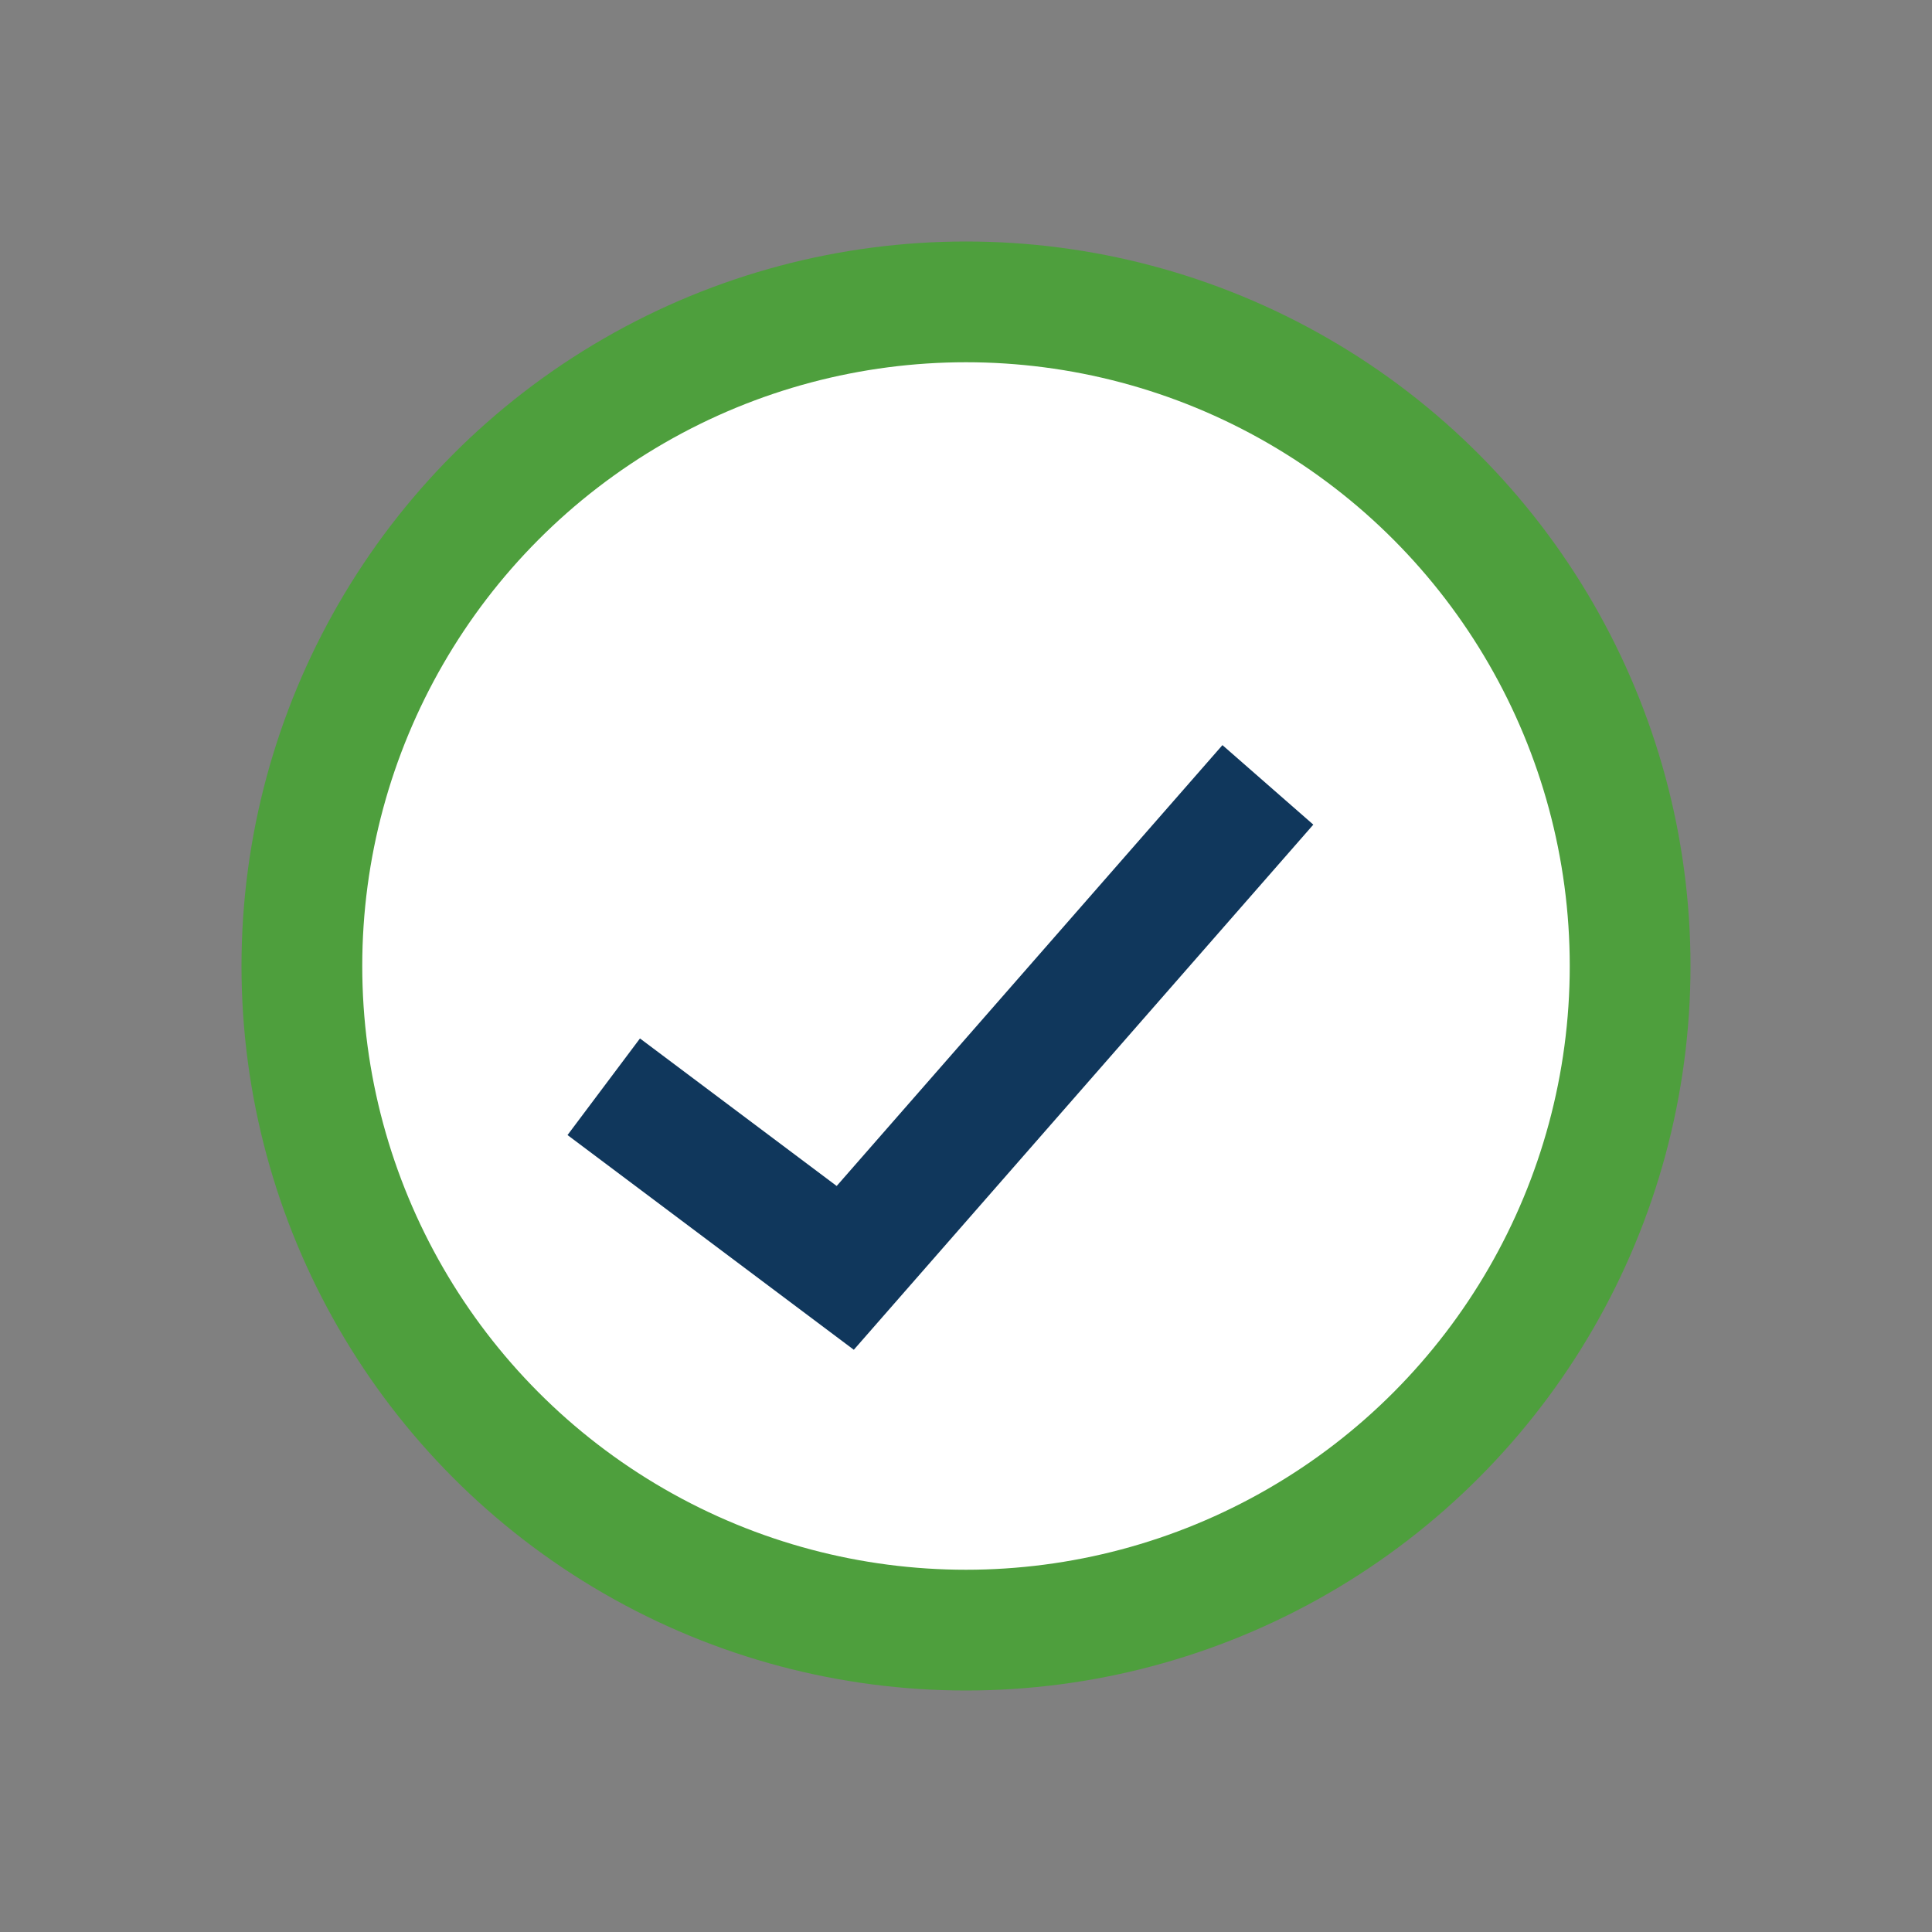
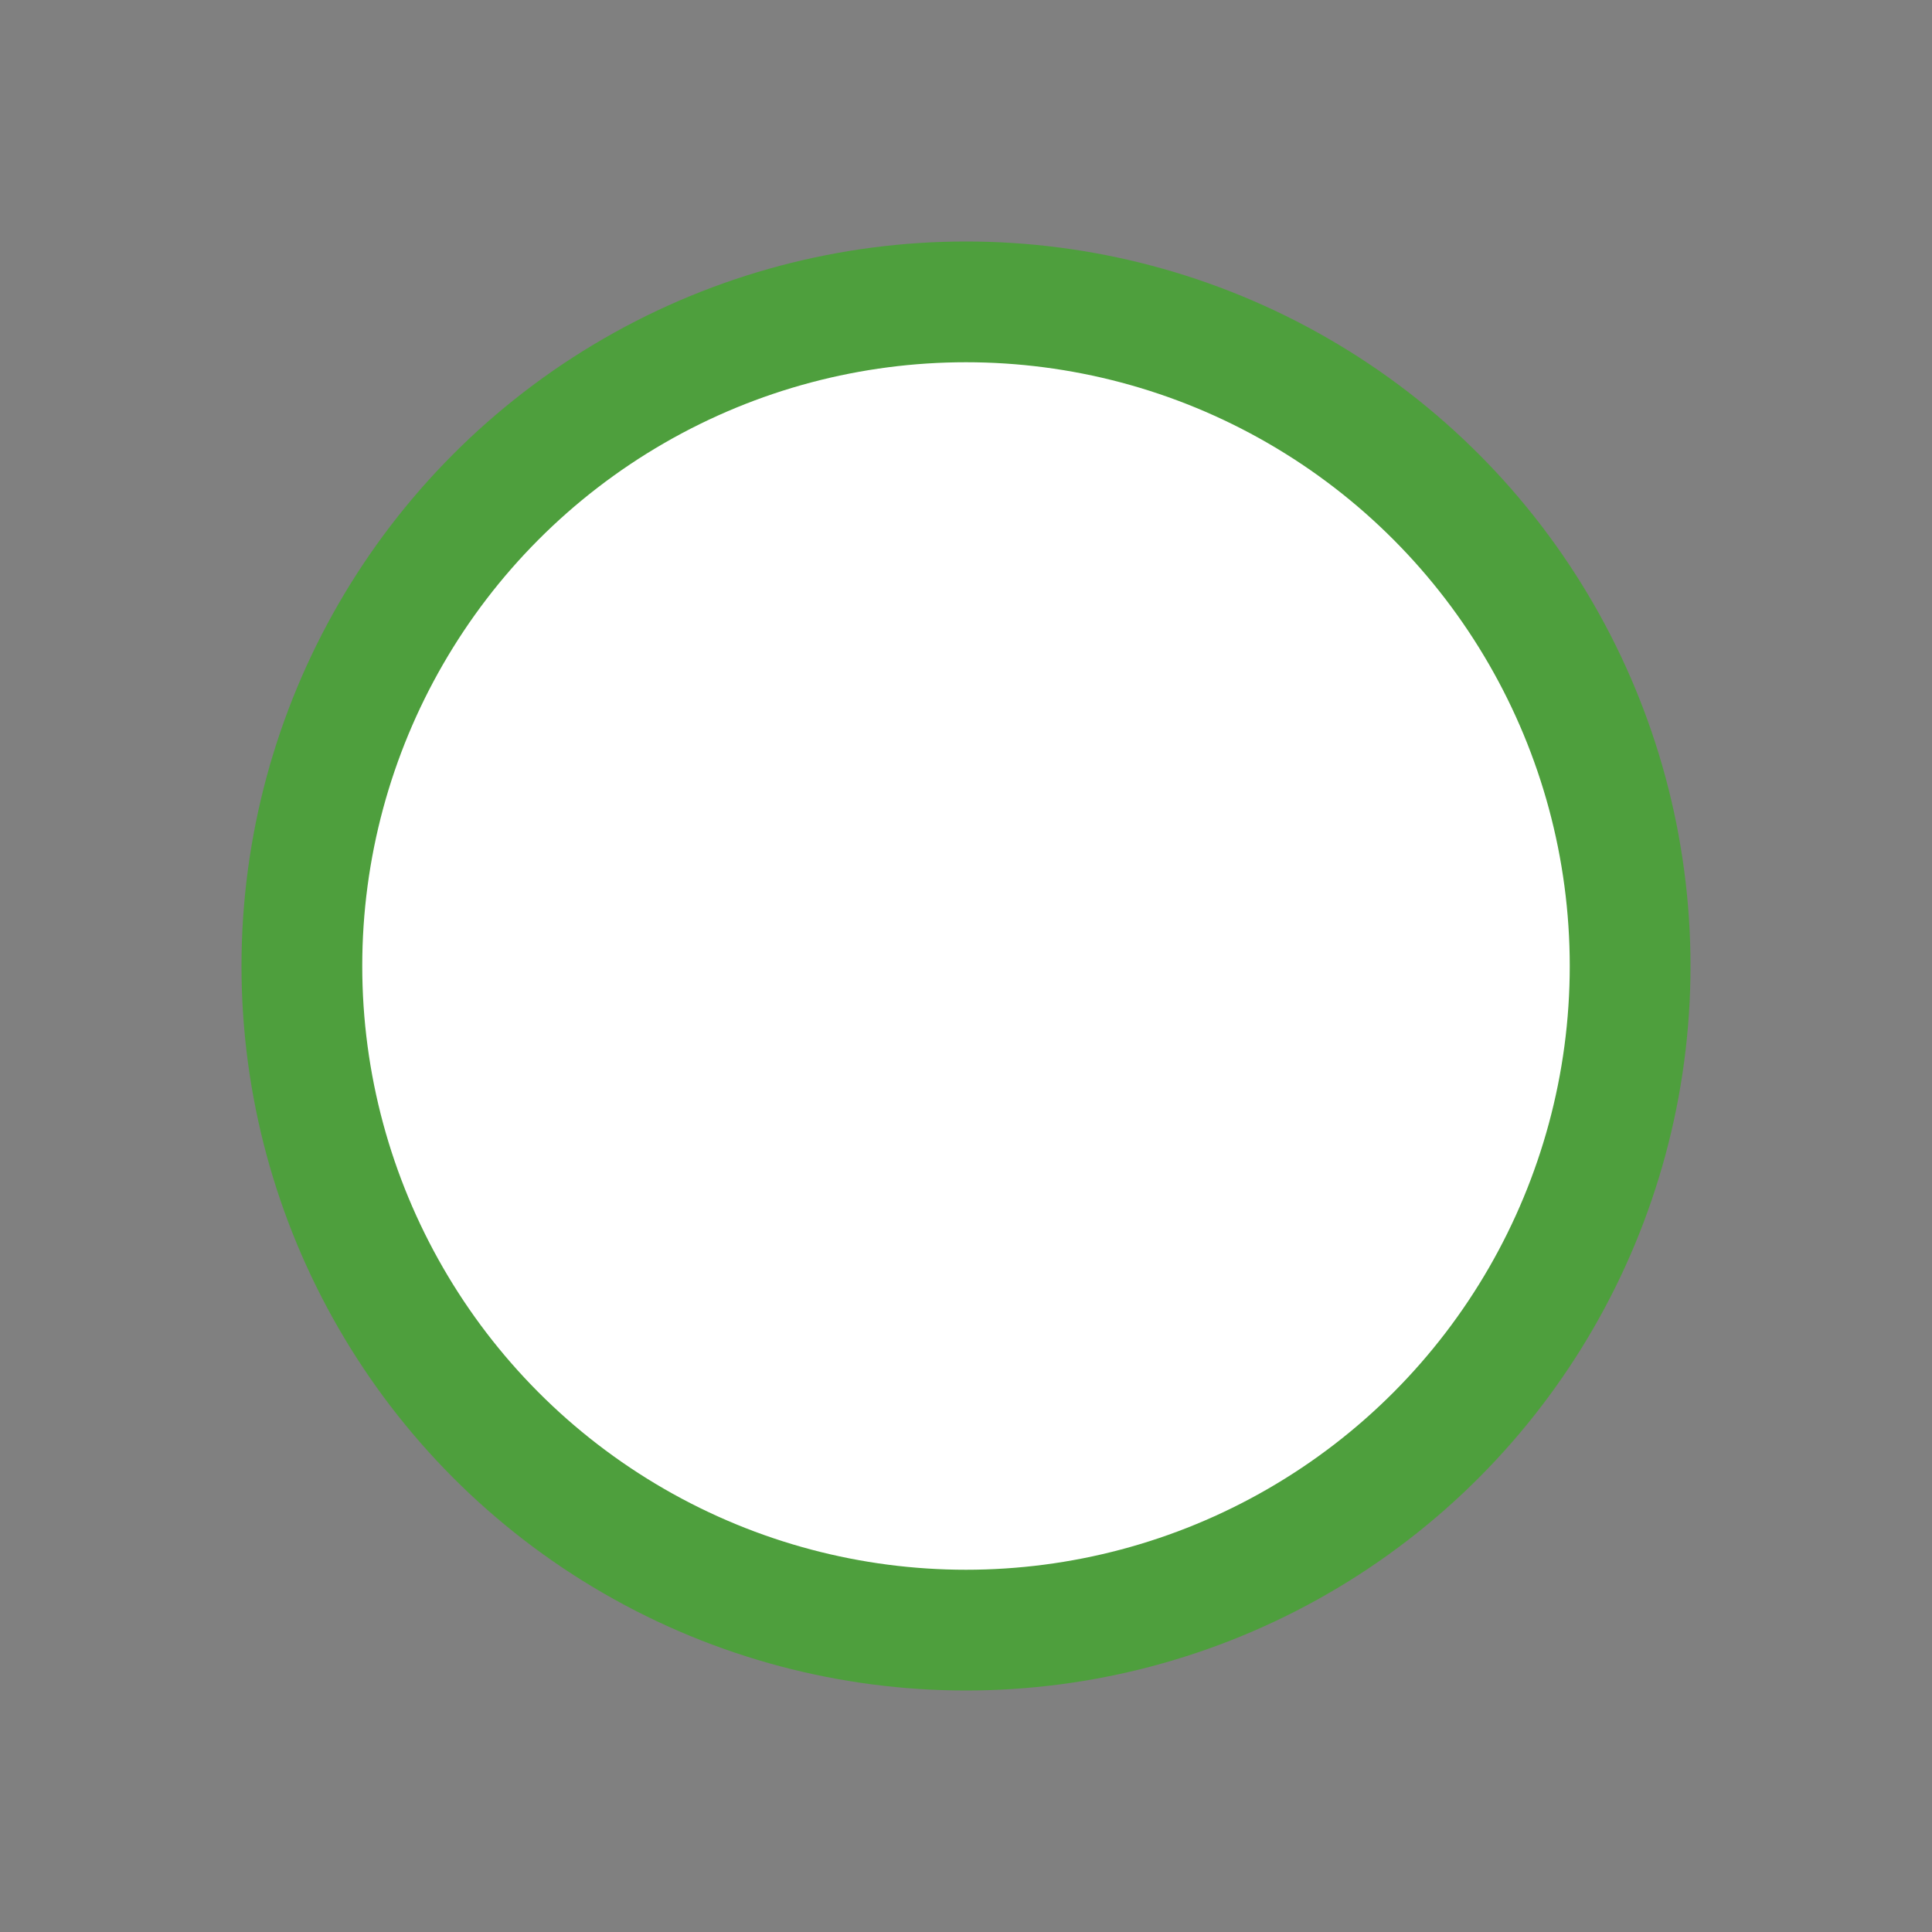
<svg xmlns="http://www.w3.org/2000/svg" width="32" height="32" viewBox="0 0 32 32">
  <rect x="0" y="0" width="32" height="32" fill="#808080" stroke="none" />
  <circle cx="16" cy="16" r="11" fill="#fff" stroke="#4E9F3D" stroke-width="2" />
-   <path d="M10 18l4 3 7-8" stroke="#10375C" stroke-width="2" fill="none" />
</svg>